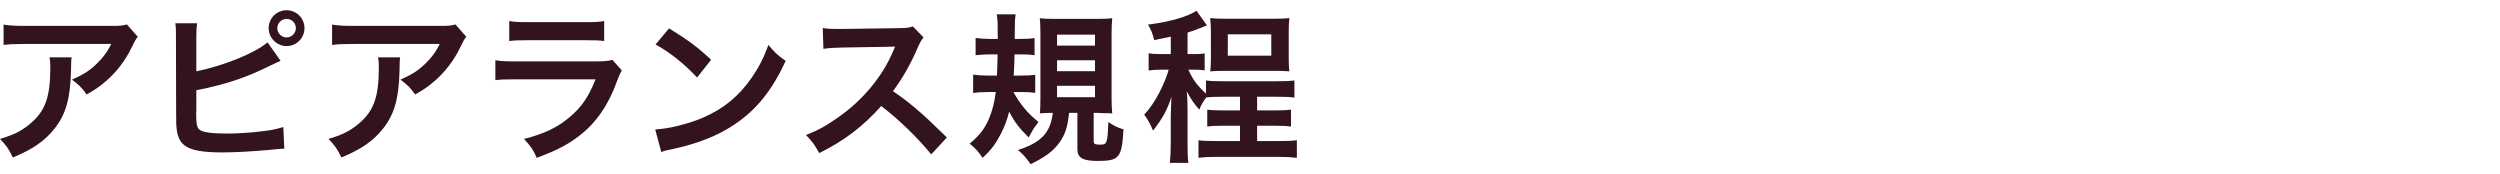
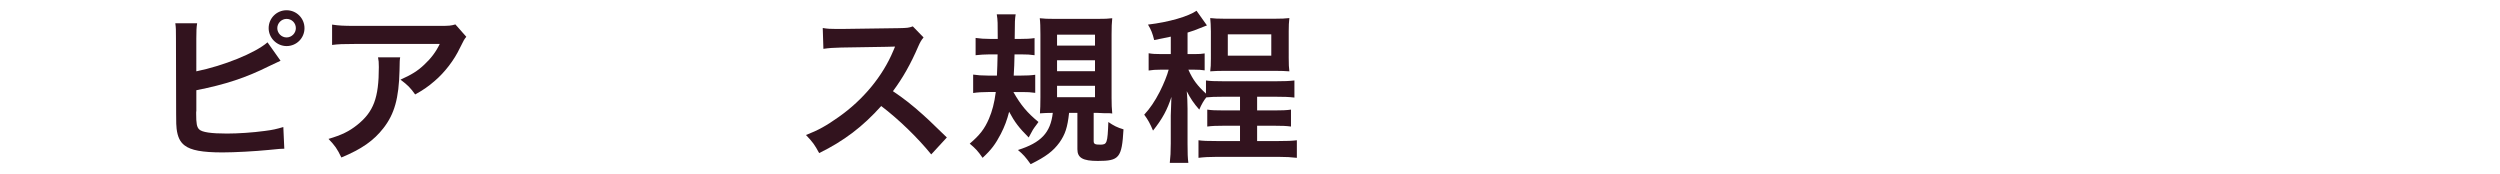
<svg xmlns="http://www.w3.org/2000/svg" version="1.1" baseProfile="tiny" id="レイヤー_1" x="0px" y="0px" width="215px" height="15px" viewBox="0 0 215 15" xml:space="preserve">
  <g>
-     <path fill="#32131E" d="M6.162,4.929C6.121,5.196,6.121,5.21,6.107,6.064c-0.057,2.395-0.436,3.741-1.387,4.959   c-0.842,1.078-1.863,1.793-3.615,2.521C0.742,12.789,0.56,12.535,0,11.947c1.135-0.336,1.765-0.645,2.451-1.189   c1.428-1.135,1.877-2.34,1.877-4.988c0-0.42-0.014-0.546-0.07-0.841H6.162z M11.85,3.165c-0.195,0.238-0.195,0.253-0.561,0.98   c-0.49,1.036-1.303,2.087-2.156,2.815c-0.561,0.49-1.023,0.799-1.682,1.163c-0.42-0.588-0.63-0.797-1.26-1.274   c0.938-0.42,1.471-0.742,2.045-1.289c0.574-0.532,1.008-1.106,1.33-1.779H2.213c-0.98,0-1.331,0.014-1.905,0.084v-1.75   C0.84,2.199,1.273,2.226,2.24,2.226h7.312c0.84,0,0.967-0.014,1.358-0.126L11.85,3.165z" />
    <path fill="#32131E" d="M16.885,6.134c2.34-0.477,5.057-1.568,6.121-2.493l1.121,1.583c-0.168,0.07-0.168,0.07-0.98,0.462   c-1.989,0.995-3.769,1.583-6.262,2.073v1.807c0,0,0,0.014-0.014,0.043c0,0.068,0,0.139,0,0.182c0,0.826,0.056,1.135,0.252,1.33   c0.238,0.252,1.037,0.365,2.395,0.365c0.939,0,2.229-0.084,3.25-0.225c0.673-0.084,0.98-0.154,1.598-0.336l0.084,1.863   c-0.28,0-0.379,0.014-1.387,0.111c-1.121,0.111-2.872,0.209-3.922,0.209c-1.752,0-2.719-0.182-3.264-0.602   c-0.393-0.295-0.604-0.742-0.688-1.428c-0.027-0.238-0.041-0.477-0.041-1.289l-0.015-6.5c0-0.715,0-0.91-0.056-1.289h1.877   c-0.057,0.365-0.07,0.659-0.07,1.303V6.134z M26.186,2.422c0,0.854-0.686,1.54-1.541,1.54c-0.84,0-1.541-0.699-1.541-1.54   c0-0.854,0.688-1.541,1.541-1.541C25.5,0.881,26.186,1.568,26.186,2.422z M23.847,2.422c0,0.435,0.364,0.798,0.798,0.798   c0.435,0,0.799-0.363,0.799-0.798c0-0.448-0.35-0.798-0.799-0.798C24.211,1.625,23.847,1.988,23.847,2.422z" />
    <path fill="#32131E" d="M34.415,4.929c-0.042,0.267-0.042,0.281-0.056,1.135c-0.057,2.395-0.435,3.741-1.387,4.959   c-0.841,1.078-1.863,1.793-3.614,2.521c-0.364-0.756-0.546-1.01-1.106-1.598c1.135-0.336,1.765-0.645,2.451-1.189   c1.429-1.135,1.877-2.34,1.877-4.988c0-0.42-0.014-0.546-0.07-0.841H34.415z M40.103,3.165c-0.196,0.238-0.196,0.253-0.561,0.98   c-0.49,1.036-1.303,2.087-2.157,2.815c-0.561,0.49-1.022,0.799-1.681,1.163c-0.421-0.588-0.63-0.797-1.261-1.274   c0.938-0.42,1.471-0.742,2.045-1.289c0.574-0.532,1.009-1.106,1.33-1.779h-7.354c-0.98,0-1.33,0.014-1.904,0.084v-1.75   c0.531,0.084,0.966,0.111,1.933,0.111h7.312c0.841,0,0.967-0.014,1.359-0.126L40.103,3.165z" />
-     <path fill="#32131E" d="M53.472,6.05c-0.14,0.252-0.224,0.448-0.392,0.883c-0.729,2.059-1.793,3.614-3.25,4.735   c-0.995,0.77-1.905,1.246-3.67,1.904c-0.309-0.699-0.477-0.938-1.094-1.625c1.709-0.434,2.816-0.951,3.895-1.848   c1.037-0.869,1.639-1.725,2.256-3.279h-6.822c-0.938,0-1.289,0.014-1.793,0.069V5.181c0.533,0.084,0.841,0.099,1.821,0.099h6.667   c0.869,0,1.148-0.028,1.584-0.126L53.472,6.05z M43.793,1.806c0.462,0.084,0.756,0.098,1.639,0.098h4.889   c0.883,0,1.176-0.014,1.639-0.098v1.723c-0.435-0.057-0.701-0.07-1.611-0.07h-4.944c-0.911,0-1.177,0.014-1.61,0.07V1.806z" />
-     <path fill="#32131E" d="M56.35,11.135c1.205-0.07,2.871-0.477,4.146-1.035c1.751-0.758,3.054-1.836,4.16-3.433   C65.272,5.77,65.665,5,66.085,3.865c0.546,0.658,0.771,0.869,1.485,1.373c-1.191,2.563-2.521,4.217-4.441,5.491   c-1.428,0.953-3.165,1.639-5.336,2.102c-0.561,0.111-0.603,0.127-0.925,0.238L56.35,11.135z M57.541,2.437   c1.666,1.035,2.535,1.68,3.613,2.703l-1.205,1.526c-1.12-1.19-2.269-2.115-3.571-2.843L57.541,2.437z" />
    <path fill="#32131E" d="M80.086,13.279c-1.163-1.43-2.773-2.998-4.301-4.16c-1.582,1.764-3.193,2.996-5.337,4.047   c-0.392-0.729-0.56-0.953-1.134-1.555c1.078-0.42,1.75-0.799,2.801-1.541c2.115-1.484,3.797-3.516,4.707-5.702l0.154-0.363   c-0.225,0.014-0.225,0.014-4.637,0.084c-0.673,0.014-1.051,0.042-1.527,0.111l-0.056-1.793c0.392,0.07,0.658,0.084,1.232,0.084   c0.056,0,0.168,0,0.337,0l4.93-0.069c0.785-0.015,0.896-0.028,1.247-0.154l0.925,0.952c-0.183,0.211-0.295,0.406-0.449,0.757   c-0.644,1.499-1.33,2.718-2.185,3.866c0.882,0.588,1.639,1.176,2.591,2.032c0.351,0.309,0.351,0.309,2.045,1.947L80.086,13.279z" />
    <path fill="#32131E" d="M87.151,7.914c0.645,1.135,1.19,1.78,2.157,2.577c-0.084,0.113-0.14,0.197-0.182,0.252   c-0.295,0.393-0.295,0.393-0.658,1.08c-0.826-0.826-1.205-1.316-1.682-2.213c-0.182,0.713-0.378,1.246-0.714,1.904   c-0.462,0.883-0.812,1.359-1.569,2.059c-0.406-0.588-0.588-0.783-1.106-1.219c0.854-0.729,1.274-1.26,1.653-2.143   c0.279-0.658,0.462-1.33,0.588-2.297h-0.631c-0.49,0-0.938,0.027-1.316,0.084V6.415c0.379,0.056,0.757,0.084,1.247,0.084h0.798   c0.028-0.616,0.043-1.036,0.057-1.821h-0.715c-0.406,0-0.756,0.028-1.176,0.07V3.263c0.392,0.056,0.742,0.084,1.246,0.084h0.658   c0-1.373,0-1.598-0.084-2.115h1.625c-0.07,0.462-0.07,0.462-0.084,2.115h0.49c0.49,0,0.826-0.014,1.219-0.07v1.471   c-0.379-0.057-0.672-0.07-1.093-0.07h-0.63c-0.014,0.799-0.028,1.093-0.07,1.821h0.631c0.476,0,0.84-0.015,1.219-0.069v1.555   c-0.379-0.057-0.673-0.07-1.094-0.07H87.151z M91.942,9.707c-0.14,1.273-0.337,1.848-0.827,2.549   c-0.546,0.742-1.148,1.205-2.479,1.863c-0.449-0.631-0.645-0.84-1.093-1.219c1.989-0.631,2.802-1.484,2.997-3.193   c-0.392,0-0.77,0.014-1.105,0.041c0.027-0.35,0.041-0.783,0.041-1.387V2.955c0-0.588-0.014-1.064-0.056-1.387   c0.322,0.042,0.714,0.057,1.345,0.057h3.529c0.757,0,0.995-0.015,1.359-0.057c-0.042,0.393-0.057,0.784-0.057,1.414v5.436   c0,0.574,0.015,0.91,0.057,1.344c-0.168-0.027-0.21-0.027-0.406-0.027c-0.098,0-0.196,0-0.28,0   c-0.336-0.014-0.56-0.027-0.589-0.027h-0.322v2.422c0,0.254,0.113,0.309,0.561,0.309c0.589,0,0.631-0.111,0.701-1.947   c0.447,0.309,0.77,0.477,1.303,0.631c-0.141,2.451-0.365,2.717-2.213,2.717c-1.289,0-1.752-0.266-1.752-1.008V9.707H91.942z    M90.906,3.921h3.264V2.982h-3.264V3.921z M90.906,6.121h3.264V5.181h-3.264V6.121z M90.906,8.361h3.264V7.38h-3.264V8.361z" />
    <path fill="#32131E" d="M100.688,3.151c-0.462,0.098-0.687,0.14-1.429,0.294c-0.141-0.574-0.266-0.896-0.532-1.33   c1.793-0.211,3.474-0.701,4.174-1.191l0.896,1.261c-0.168,0.07-0.196,0.07-0.321,0.126c-0.659,0.266-0.953,0.379-1.346,0.49v1.85   h0.603c0.392,0,0.616-0.014,0.868-0.057V6.05c-0.266-0.042-0.531-0.057-0.896-0.057h-0.504c0.379,0.855,0.756,1.359,1.513,2.059   V6.919c0.378,0.055,0.757,0.069,1.485,0.069h4.553c0.714,0,1.092-0.015,1.568-0.069v1.471c-0.504-0.057-0.883-0.07-1.583-0.07   h-1.625v1.176h1.471c0.659,0,1.051-0.014,1.442-0.07v1.457c-0.392-0.057-0.798-0.07-1.442-0.07h-1.471v1.316h1.835   c0.742,0,1.162-0.014,1.583-0.068v1.512c-0.476-0.057-0.938-0.084-1.583-0.084h-5.309c-0.645,0-1.107,0.027-1.568,0.084v-1.512   c0.363,0.055,0.798,0.068,1.568,0.068h2.003v-1.316h-1.387c-0.63,0-1.036,0.014-1.429,0.07V9.426   c0.364,0.057,0.715,0.07,1.429,0.07h1.387V8.32h-1.471c-0.673,0-1.036,0.014-1.429,0.055c-0.225,0.281-0.406,0.59-0.603,1.051   c-0.462-0.518-0.771-0.98-1.079-1.583c0.043,0.35,0.07,1.051,0.07,1.499v2.998c0,0.812,0.014,1.262,0.07,1.666h-1.597   c0.056-0.475,0.084-0.965,0.084-1.652V9.93c0-0.195,0.028-0.91,0.056-1.596c-0.35,1.092-0.77,1.877-1.582,2.898   c-0.238-0.574-0.435-0.938-0.757-1.371c0.476-0.506,0.925-1.164,1.331-1.961c0.35-0.688,0.658-1.457,0.77-1.906H99.75   c-0.379,0-0.603,0.015-0.967,0.07V4.58c0.336,0.057,0.561,0.07,1.022,0.07h0.883V3.151z M104.135,2.674   c0-0.448-0.028-0.812-0.057-1.12c0.35,0.041,0.687,0.056,1.205,0.056h4.384c0.546,0,0.868-0.015,1.219-0.056   c-0.042,0.336-0.056,0.672-0.056,1.12V5c0,0.547,0.014,0.812,0.056,1.135c-0.336-0.027-0.7-0.042-1.232-0.042h-4.356   c-0.518,0-0.883,0.015-1.219,0.042c0.042-0.322,0.057-0.574,0.057-1.121V2.674z M105.591,4.79h3.74V2.955h-3.74V4.79z" />
  </g>
</svg>